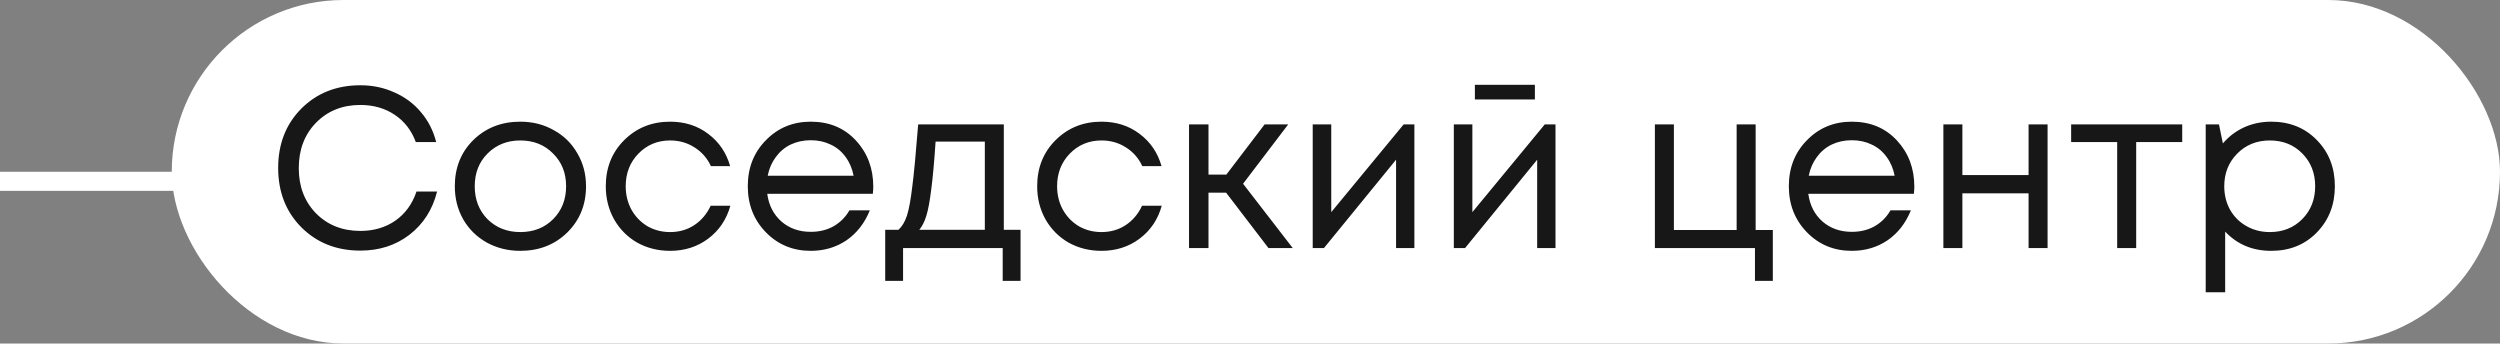
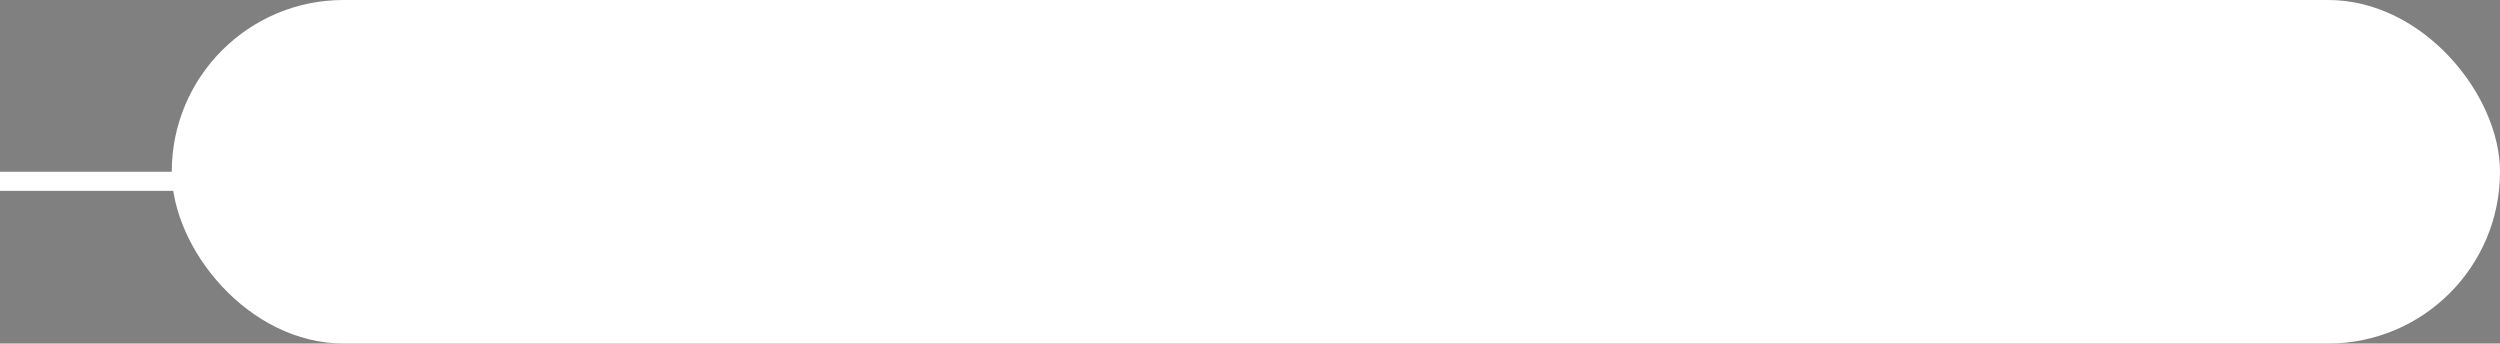
<svg xmlns="http://www.w3.org/2000/svg" width="131" height="18" viewBox="0 0 131 18" fill="none">
  <rect x="0" y="0" width="131" height="18" fill="#808080" stroke="none" />
  <rect y="9" width="10" height="1" fill="white" />
  <rect x="9" width="122" height="18" rx="9" fill="white" />
-   <path d="M18.884 13.132C17.636 13.132 16.604 12.724 15.788 11.908C14.98 11.092 14.576 10.056 14.576 8.8C14.576 7.544 14.98 6.508 15.788 5.692C16.604 4.876 17.636 4.468 18.884 4.468C19.524 4.468 20.116 4.592 20.66 4.84C21.212 5.08 21.676 5.424 22.052 5.872C22.436 6.32 22.704 6.844 22.856 7.444H21.788C21.564 6.836 21.196 6.36 20.684 6.016C20.172 5.672 19.572 5.5 18.884 5.5C17.94 5.5 17.164 5.812 16.556 6.436C15.956 7.052 15.656 7.844 15.656 8.812C15.656 9.772 15.956 10.56 16.556 11.176C17.164 11.792 17.94 12.1 18.884 12.1C19.588 12.1 20.2 11.92 20.72 11.56C21.24 11.192 21.608 10.684 21.824 10.036H22.904C22.664 10.988 22.18 11.744 21.452 12.304C20.732 12.856 19.876 13.132 18.884 13.132ZM27.264 13.144C26.624 13.144 26.04 13 25.512 12.712C24.984 12.416 24.572 12.012 24.276 11.5C23.98 10.98 23.832 10.4 23.832 9.76C23.832 8.784 24.156 7.976 24.804 7.336C25.46 6.696 26.28 6.376 27.264 6.376C27.912 6.376 28.496 6.524 29.016 6.82C29.544 7.108 29.956 7.512 30.252 8.032C30.556 8.544 30.708 9.12 30.708 9.76C30.708 10.728 30.38 11.536 29.724 12.184C29.068 12.824 28.248 13.144 27.264 13.144ZM25.548 11.488C26.004 11.936 26.576 12.16 27.264 12.16C27.96 12.16 28.532 11.936 28.98 11.488C29.436 11.032 29.664 10.456 29.664 9.76C29.664 9.064 29.436 8.492 28.98 8.044C28.532 7.588 27.96 7.36 27.264 7.36C26.576 7.36 26.004 7.588 25.548 8.044C25.1 8.492 24.876 9.064 24.876 9.76C24.876 10.456 25.1 11.032 25.548 11.488ZM35.115 13.144C34.483 13.144 33.907 13 33.387 12.712C32.875 12.416 32.471 12.008 32.175 11.488C31.887 10.968 31.743 10.392 31.743 9.76C31.743 8.792 32.063 7.988 32.703 7.348C33.351 6.7 34.155 6.376 35.115 6.376C35.883 6.376 36.547 6.588 37.107 7.012C37.675 7.436 38.059 8 38.259 8.704H37.251C37.059 8.288 36.771 7.96 36.387 7.72C36.011 7.48 35.587 7.36 35.115 7.36C34.451 7.36 33.895 7.592 33.447 8.056C33.007 8.512 32.787 9.08 32.787 9.76C32.787 10.208 32.887 10.616 33.087 10.984C33.287 11.344 33.563 11.632 33.915 11.848C34.275 12.056 34.675 12.16 35.115 12.16C35.587 12.16 36.007 12.04 36.375 11.8C36.751 11.552 37.039 11.212 37.239 10.78H38.271C38.071 11.5 37.683 12.076 37.107 12.508C36.539 12.932 35.875 13.144 35.115 13.144ZM45.76 9.784C45.76 9.872 45.752 9.996 45.736 10.156H40.204C40.284 10.756 40.532 11.24 40.948 11.608C41.364 11.968 41.876 12.148 42.484 12.148C42.932 12.148 43.328 12.052 43.672 11.86C44.024 11.66 44.304 11.38 44.512 11.02H45.58C45.308 11.692 44.9 12.216 44.356 12.592C43.812 12.96 43.188 13.144 42.484 13.144C41.548 13.144 40.764 12.82 40.132 12.172C39.5 11.524 39.184 10.72 39.184 9.76C39.184 8.792 39.5 7.988 40.132 7.348C40.764 6.7 41.548 6.376 42.484 6.376C43.452 6.376 44.24 6.704 44.848 7.36C45.456 8.016 45.76 8.824 45.76 9.784ZM42.484 7.348C42.1 7.348 41.748 7.424 41.428 7.576C41.116 7.728 40.856 7.948 40.648 8.236C40.44 8.516 40.3 8.84 40.228 9.208H44.728C44.656 8.832 44.516 8.504 44.308 8.224C44.1 7.936 43.84 7.72 43.528 7.576C43.216 7.424 42.868 7.348 42.484 7.348ZM52.6 12.04H53.477V14.716H52.541V13H47.321V14.716H46.385V12.04H47.081C47.273 11.864 47.42 11.616 47.525 11.296C47.629 10.968 47.721 10.472 47.8 9.808C47.889 9.136 47.992 8.04 48.112 6.52H52.6V12.04ZM49.025 7.42C48.953 8.492 48.877 9.328 48.797 9.928C48.724 10.52 48.641 10.976 48.544 11.296C48.449 11.608 48.325 11.856 48.172 12.04H51.605V7.42H49.025ZM57.72 13.144C57.088 13.144 56.512 13 55.992 12.712C55.48 12.416 55.076 12.008 54.78 11.488C54.492 10.968 54.348 10.392 54.348 9.76C54.348 8.792 54.668 7.988 55.308 7.348C55.956 6.7 56.76 6.376 57.72 6.376C58.488 6.376 59.152 6.588 59.712 7.012C60.28 7.436 60.664 8 60.864 8.704H59.856C59.664 8.288 59.376 7.96 58.992 7.72C58.616 7.48 58.192 7.36 57.72 7.36C57.056 7.36 56.5 7.592 56.052 8.056C55.612 8.512 55.392 9.08 55.392 9.76C55.392 10.208 55.492 10.616 55.692 10.984C55.892 11.344 56.168 11.632 56.52 11.848C56.88 12.056 57.28 12.16 57.72 12.16C58.192 12.16 58.612 12.04 58.98 11.8C59.356 11.552 59.644 11.212 59.844 10.78H60.876C60.676 11.5 60.288 12.076 59.712 12.508C59.144 12.932 58.48 13.144 57.72 13.144ZM66.469 13L64.249 10.096H63.325V13H62.305V6.52H63.325V9.148H64.261L66.265 6.52H67.501L65.137 9.628L67.741 13H66.469ZM73.55 6.52H74.114V13H73.154V8.368L69.374 13H68.786V6.52H69.758V11.116L73.55 6.52ZM80.428 4.444V5.212H77.284V4.444H80.428ZM80.944 6.52H81.508V13H80.548V8.368L76.768 13H76.18V6.52H77.152V11.116L80.944 6.52ZM91.996 12.052H92.896V14.716H91.96V13H86.716V6.52H87.712V12.052H91V6.52H91.996V12.052ZM100.311 9.784C100.311 9.872 100.303 9.996 100.287 10.156H94.755C94.835 10.756 95.083 11.24 95.499 11.608C95.915 11.968 96.427 12.148 97.035 12.148C97.483 12.148 97.879 12.052 98.223 11.86C98.575 11.66 98.855 11.38 99.063 11.02H100.131C99.859 11.692 99.451 12.216 98.907 12.592C98.363 12.96 97.739 13.144 97.035 13.144C96.099 13.144 95.315 12.82 94.683 12.172C94.051 11.524 93.735 10.72 93.735 9.76C93.735 8.792 94.051 7.988 94.683 7.348C95.315 6.7 96.099 6.376 97.035 6.376C98.003 6.376 98.791 6.704 99.399 7.36C100.007 8.016 100.311 8.824 100.311 9.784ZM97.035 7.348C96.651 7.348 96.299 7.424 95.979 7.576C95.667 7.728 95.407 7.948 95.199 8.236C94.991 8.516 94.851 8.84 94.779 9.208H99.279C99.207 8.832 99.067 8.504 98.859 8.224C98.651 7.936 98.391 7.72 98.079 7.576C97.767 7.424 97.419 7.348 97.035 7.348ZM106.297 6.52H107.293V13H106.297V10.132H102.829V13H101.833V6.52H102.829V9.172H106.297V6.52ZM114.348 6.52V7.444H111.936V13H110.94V7.444H108.528V6.52H114.348ZM119.011 6.376C119.979 6.376 120.775 6.696 121.399 7.336C122.031 7.976 122.347 8.784 122.347 9.76C122.347 10.728 122.031 11.536 121.399 12.184C120.775 12.824 119.979 13.144 119.011 13.144C118.035 13.144 117.231 12.808 116.599 12.136V15.316H115.579V6.52H116.275L116.479 7.516C116.783 7.156 117.151 6.876 117.583 6.676C118.023 6.476 118.499 6.376 119.011 6.376ZM118.939 12.16C119.627 12.16 120.195 11.932 120.643 11.476C121.091 11.02 121.315 10.448 121.315 9.76C121.315 9.072 121.091 8.5 120.643 8.044C120.195 7.588 119.627 7.36 118.939 7.36C118.251 7.36 117.679 7.592 117.223 8.056C116.775 8.512 116.551 9.08 116.551 9.76C116.551 10.208 116.651 10.616 116.851 10.984C117.059 11.352 117.347 11.64 117.715 11.848C118.083 12.056 118.491 12.16 118.939 12.16Z" fill="#171717" />
</svg>